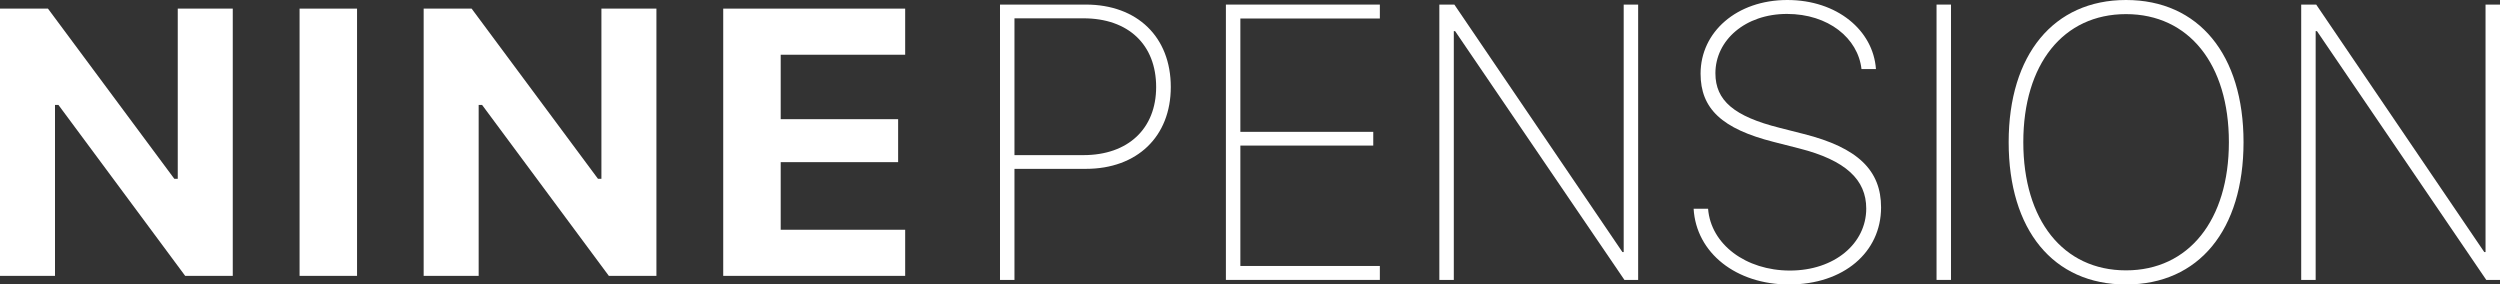
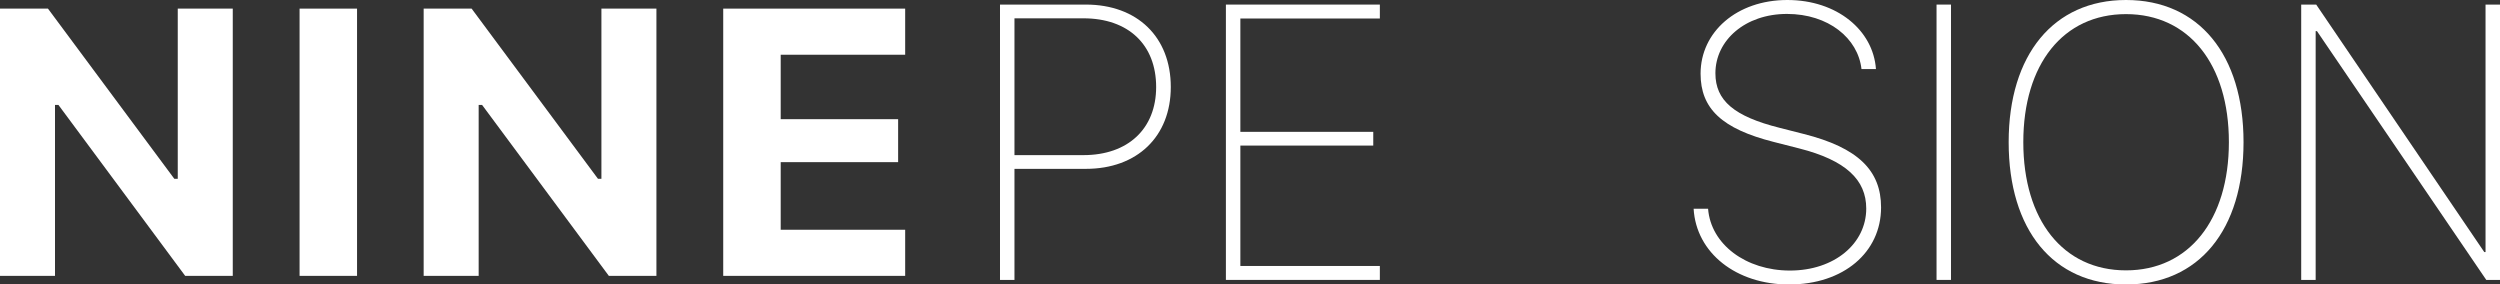
<svg xmlns="http://www.w3.org/2000/svg" fill="none" height="100%" overflow="visible" preserveAspectRatio="none" style="display: block;" viewBox="0 0 290 33" width="100%">
  <rect x="0" y="0" width="290" height="33" fill="#333333" stroke="none" />
  <g id="NINE PENSION">
    <g id="PENSION">
      <path d="M116 0.531L116 32.469H117.678L117.678 19.587L125.959 19.587C131.905 19.587 135.812 15.847 135.812 10.093C135.812 4.294 131.926 0.531 125.959 0.531L116 0.531ZM117.678 2.125L125.683 2.125C130.886 2.125 134.113 5.179 134.113 10.093C134.113 14.94 130.843 17.994 125.683 17.994L117.678 17.994L117.678 2.125Z" fill="white" />
      <path d="M160.063 30.853L143.882 30.853L143.882 16.887L159.298 16.887V15.294L143.882 15.294L143.882 2.147L160.063 2.147V0.531L142.204 0.531L142.204 32.469L160.063 32.469V30.853Z" fill="white" />
-       <path d="M168.642 32.469L168.642 3.608L168.79 3.608L188.433 32.469L190.025 32.469L190.025 0.531L188.348 0.531L188.348 29.237H188.199L168.705 0.531L166.964 0.531L166.964 32.469L168.642 32.469Z" fill="white" />
      <path d="M196.46 24.213C196.757 29.348 201.407 33 207.523 33C213.872 33 218.204 29.26 218.204 24.058C218.204 19.787 215.55 17.131 209.222 15.537L206.44 14.829C201.153 13.501 198.987 11.664 198.987 8.499C198.987 4.67 202.448 1.616 207.289 1.616C212.089 1.616 215.529 4.427 215.932 8.012L217.61 8.012C217.291 3.519 213.108 0 207.332 0C201.45 0 197.267 3.718 197.267 8.543C197.267 12.594 199.73 14.94 205.761 16.467L208.712 17.219C214.106 18.591 216.484 20.849 216.484 24.191C216.484 28.241 212.811 31.384 207.629 31.384C202.533 31.384 198.456 28.352 198.137 24.213L196.46 24.213Z" fill="white" />
      <path d="M226.316 32.469L226.316 0.531L224.639 0.531L224.639 32.469L226.316 32.469Z" fill="white" />
      <path d="M246.617 0C238.229 0 233.005 6.33 233.005 16.489C233.005 26.67 238.165 33 246.617 33C255.068 33 260.25 26.67 260.25 16.489C260.25 6.33 255.047 0 246.617 0ZM246.617 1.638C253.9 1.638 258.551 7.437 258.551 16.489C258.551 25.519 253.9 31.362 246.617 31.362C239.312 31.362 234.704 25.519 234.704 16.489C234.704 7.437 239.333 1.638 246.617 1.638Z" fill="white" />
      <path d="M268.616 32.469L268.616 3.608L268.765 3.608L288.407 32.469H290L290 0.531L288.322 0.531L288.322 29.237H288.174L268.68 0.531L266.939 0.531L266.939 32.469L268.616 32.469Z" fill="white" />
    </g>
    <g id="NINE">
      <path d="M6.38 32L6.38 12.171L6.778 12.171L21.481 32L27.001 32L27.001 1L20.62 1L20.62 20.743H20.223L5.564 1L0 1L0 32L6.38 32Z" fill="white" />
      <path d="M41.417 32L41.417 1L34.75 1L34.75 32L41.417 32Z" fill="white" />
      <path d="M55.525 32L55.525 12.171H55.922L70.626 32L76.145 32L76.145 1L69.764 1L69.764 20.743L69.367 20.743L54.708 1L49.144 1L49.144 32L55.525 32Z" fill="white" />
      <path d="M105 26.651L90.561 26.651L90.561 18.809L104.183 18.809V13.825L90.561 13.825L90.561 6.349L105 6.349L105 1L83.894 1L83.894 32L105 32L105 26.651Z" fill="white" />
    </g>
  </g>
</svg>